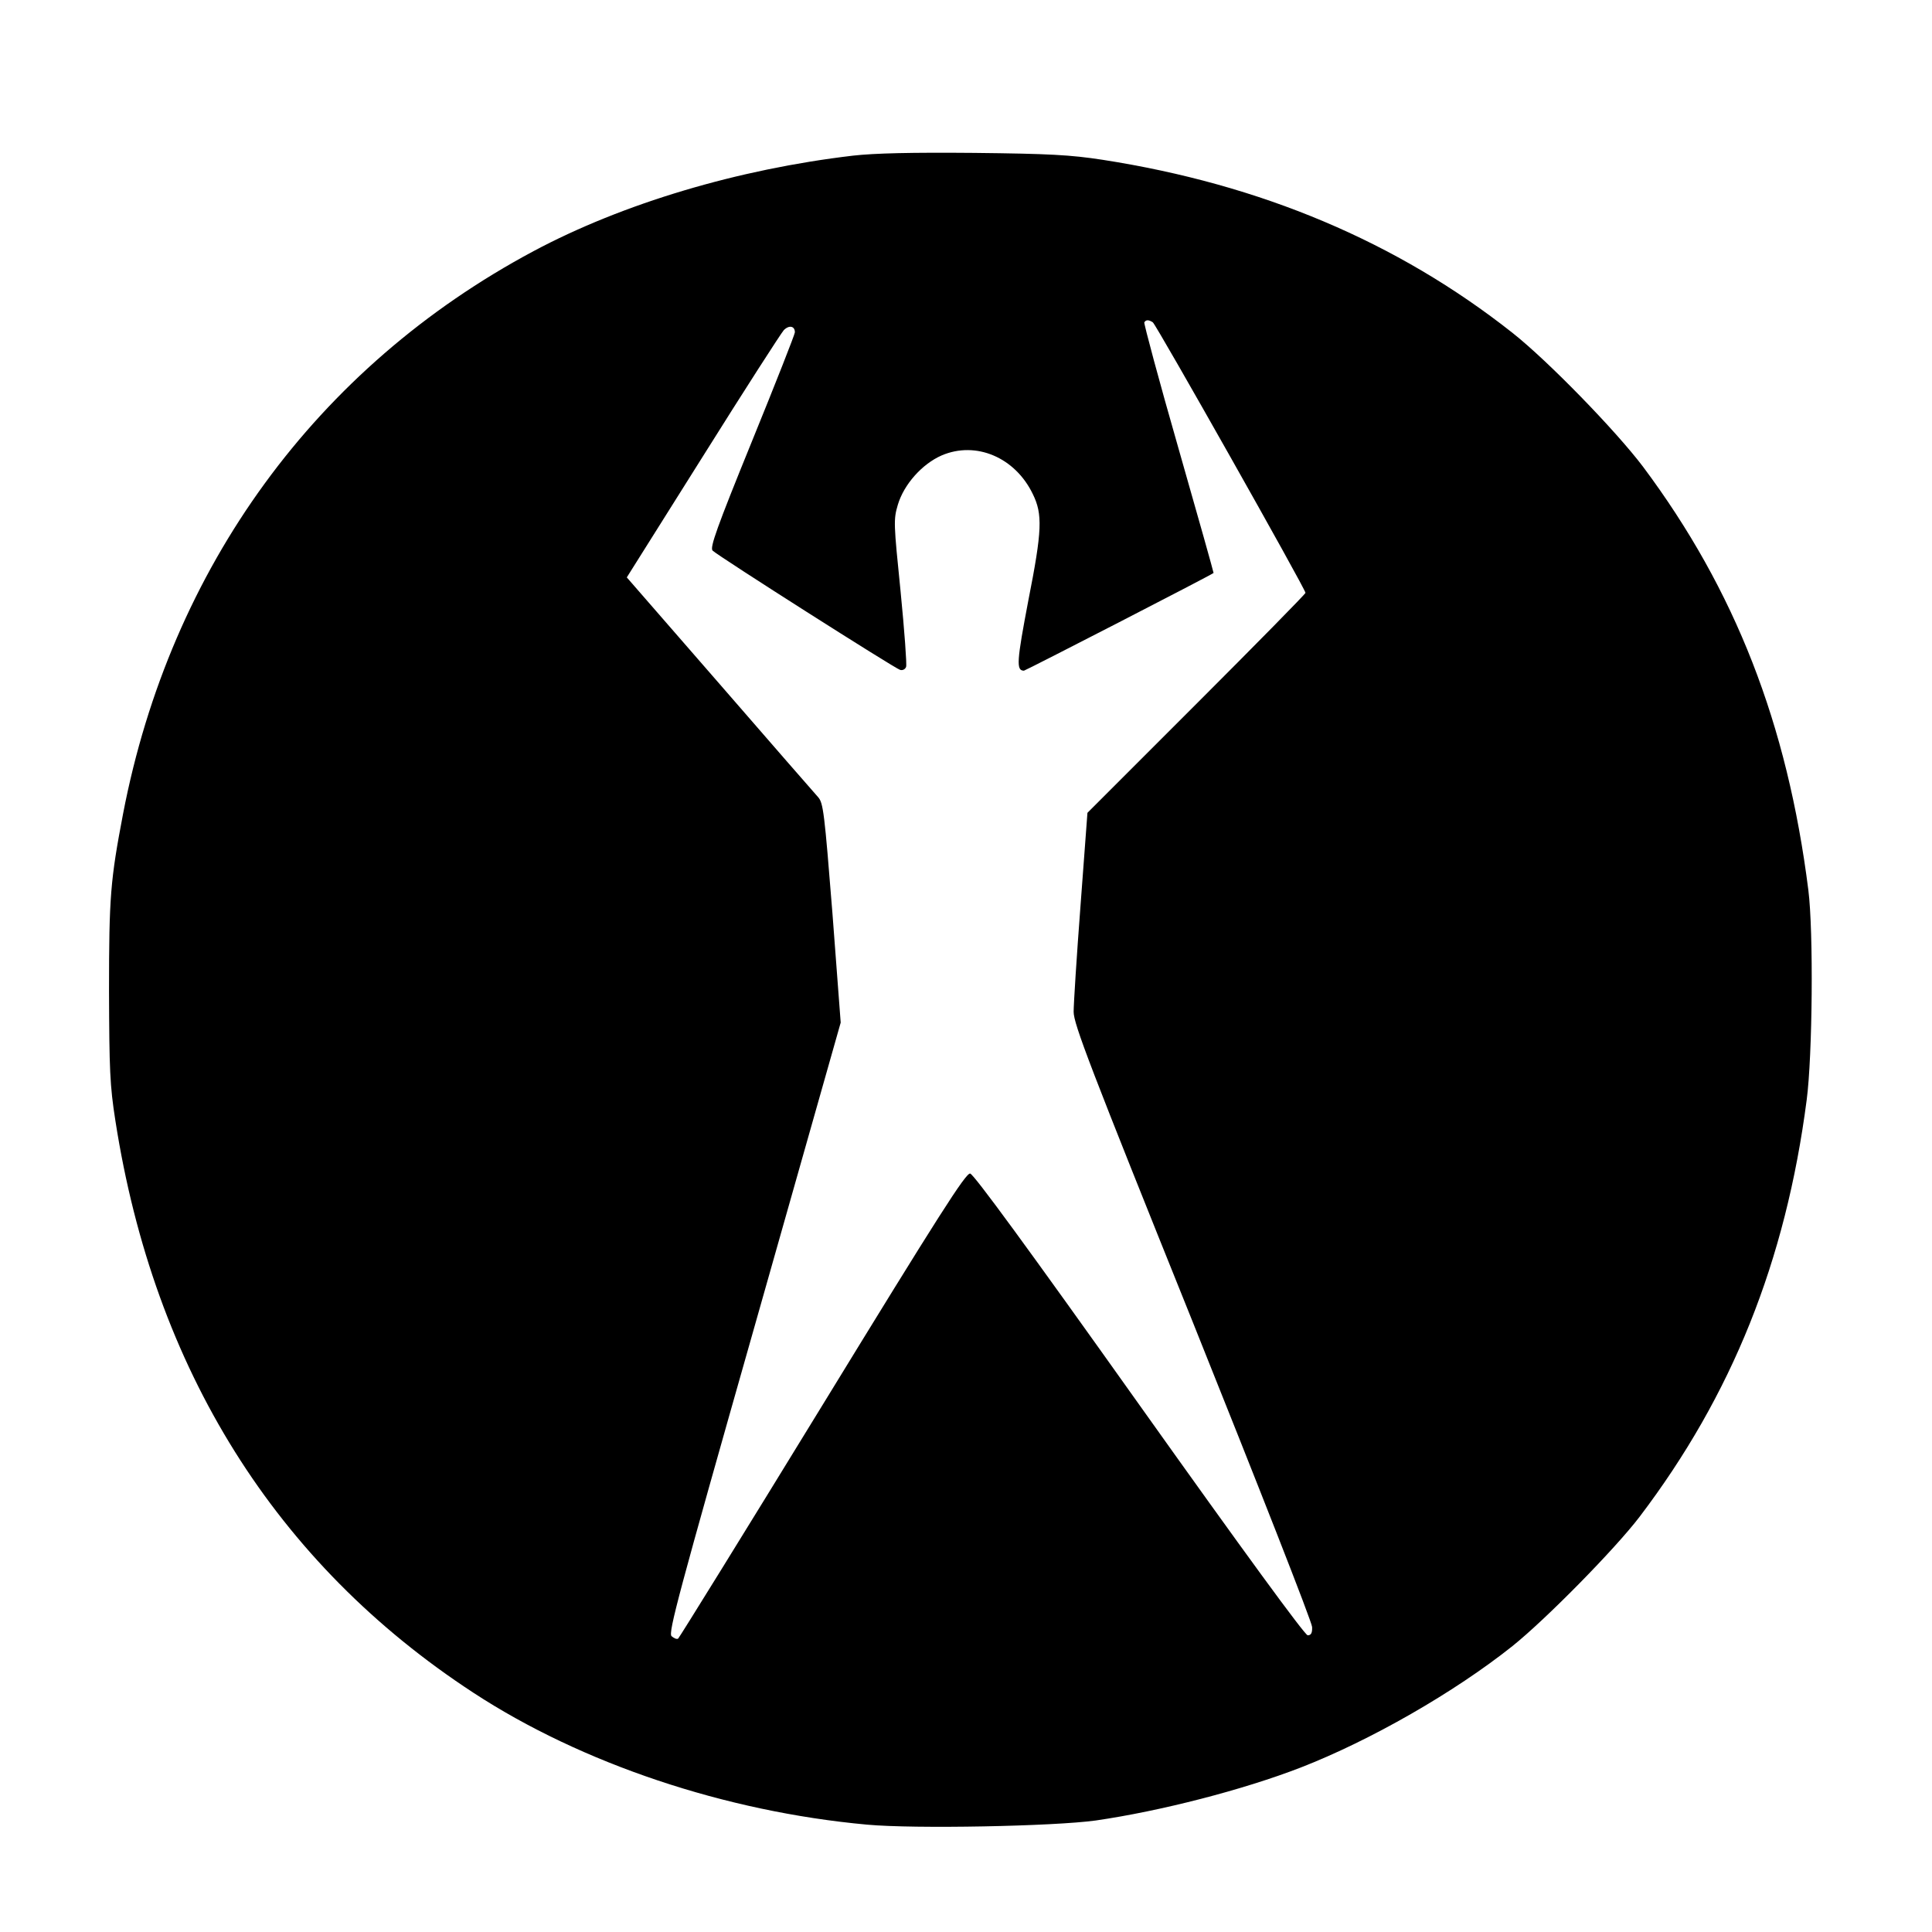
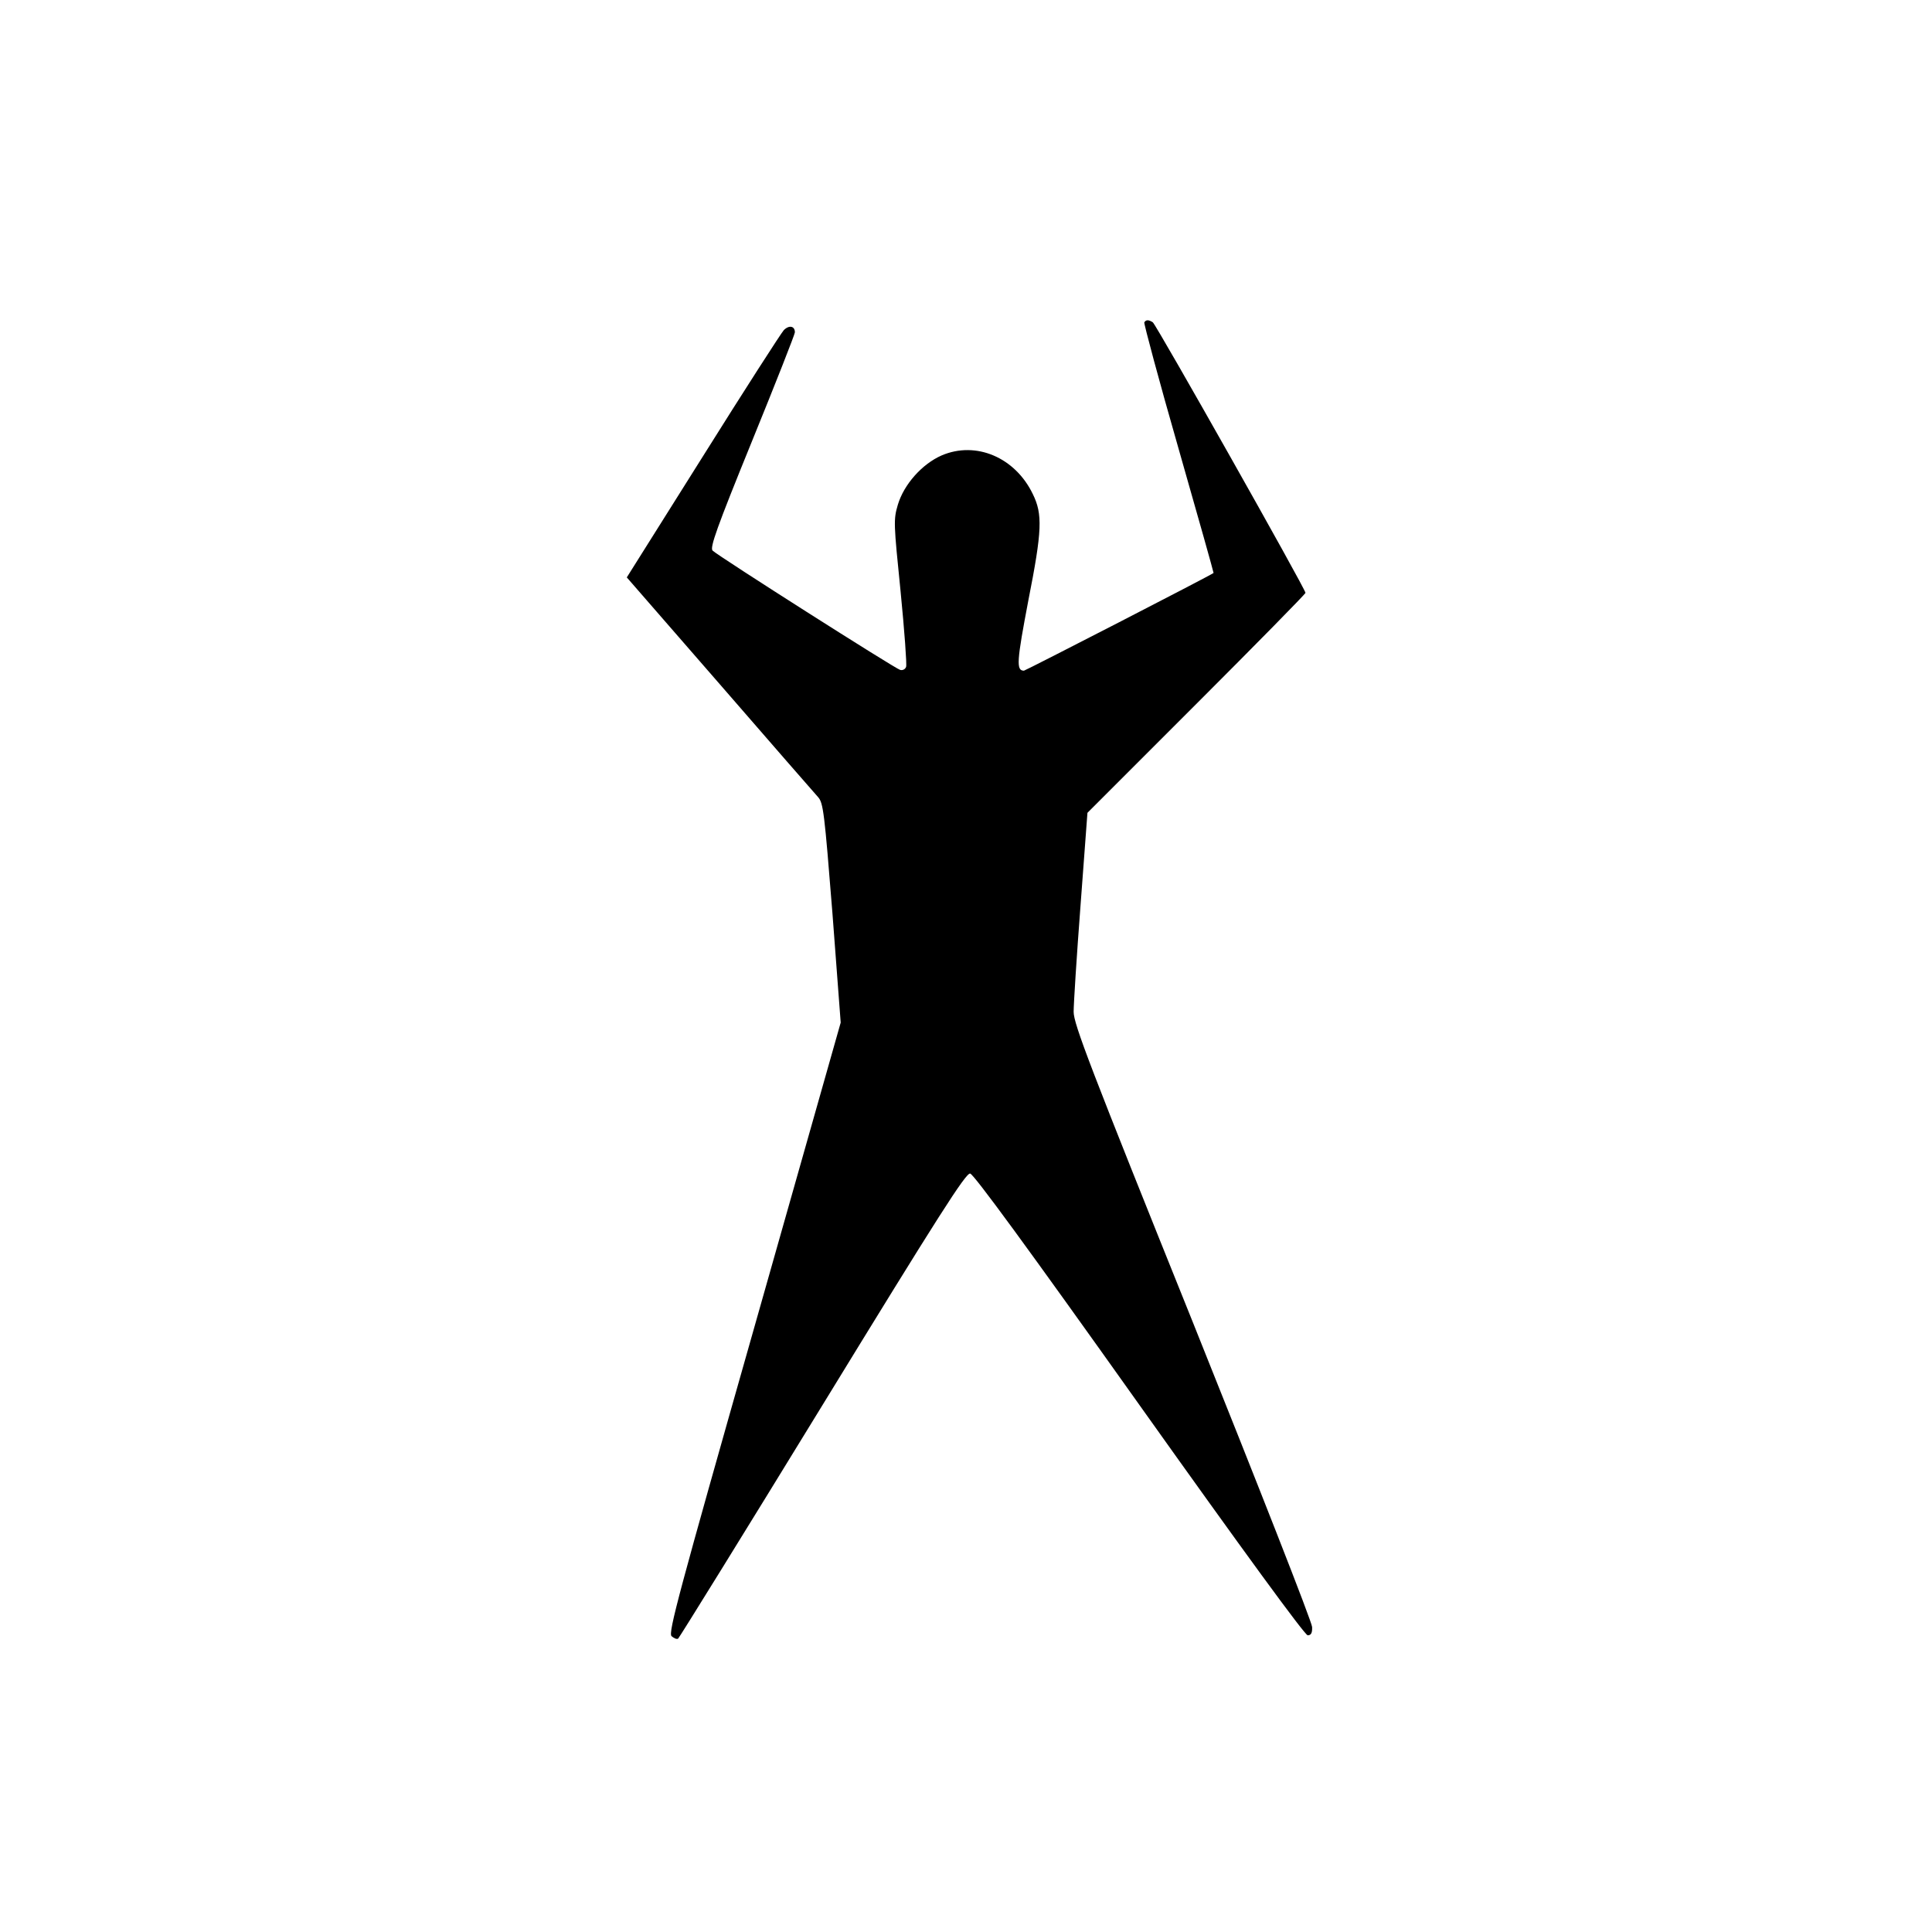
<svg xmlns="http://www.w3.org/2000/svg" version="1" width="933.333" height="933.333" viewBox="0 0 700 700">
-   <path d="M309 56.4c-41.6 4.9-83.3 17.3-115.7 34.6-78.6 42-131.5 114.5-148.7 203.8-4.6 24.1-5.1 30.1-5.1 64.2.1 28.7.3 34.2 2.3 47 14 90.1 58.1 160.5 129.7 207.3 39.3 25.7 91.3 43.1 142.6 47.8 17.3 1.6 67.7.6 82.9-1.5 23.5-3.4 53.4-11.1 74.3-19.2 25.2-9.8 55.6-27.2 76.7-44 12.1-9.7 37.2-35.2 46.1-46.9 33.4-44 52.9-92.5 60.5-151 2.1-16 2.5-60.9.6-76-7.6-60.2-26.5-108.7-59.9-153.4-9.9-13.1-34.4-38.3-47.3-48.5-41.8-33-91.2-53.8-148.5-62.7-11.7-1.8-19.4-2.2-46.5-2.5-22.7-.2-36 .1-44 1zm108.7 60.4c1.2.8 55.3 96.6 55.3 98 0 .4-17.8 18.5-39.5 40.2L394 294.5l-2.5 33.5c-1.4 18.4-2.5 35.8-2.5 38.6 0 4.4 5.9 19.8 43.2 112.5 23.7 59.1 43.2 108.7 43.2 110.4.1 2.2-.4 3-1.6 3-1 0-23.3-30.5-61-83.5-40.6-57.1-60-83.6-61.3-83.8-1.6-.2-11.3 15-53.5 83.9-28.3 46.2-51.9 84.3-52.3 84.6-.5.3-1.5-.1-2.4-.9-1.2-1.3 2.5-15.1 30-111.9l31.3-110.4-3-39.7c-2.9-36.4-3.3-39.9-5.2-42-1.2-1.3-17.2-19.7-35.7-41l-33.6-38.6 27.6-43.9c15.1-24.1 28.3-44.6 29.3-45.7 1.9-1.9 4-1.5 4 .8 0 .7-7 18.5-15.6 39.6-12.7 31.2-15.3 38.5-14.2 39.5 2.2 2.1 66.2 42.8 67.9 43.2.9.3 1.9-.2 2.2-1.1.3-.8-.6-13.1-2-27.3-2.5-24.7-2.6-26-1-31.4 2.2-7.4 8.8-14.8 15.9-17.9 12.4-5.3 26.6.7 33 14 3.6 7.3 3.4 13.2-1.6 38.5-4.2 22.1-4.5 25.5-1.6 25.5.5 0 67.6-34.5 68.7-35.4.1 0-5.6-20.3-12.7-45.1-7.1-24.7-12.6-45.3-12.4-45.7.6-1 1.6-1 3.1 0z" />
+   <path d="M309 56.4zm108.7 60.4c1.2.8 55.3 96.6 55.3 98 0 .4-17.8 18.5-39.5 40.2L394 294.5l-2.5 33.5c-1.4 18.4-2.5 35.8-2.5 38.6 0 4.4 5.9 19.8 43.2 112.5 23.7 59.1 43.2 108.7 43.2 110.4.1 2.2-.4 3-1.6 3-1 0-23.3-30.5-61-83.5-40.6-57.1-60-83.6-61.3-83.8-1.6-.2-11.3 15-53.5 83.9-28.3 46.2-51.9 84.3-52.3 84.6-.5.3-1.5-.1-2.4-.9-1.2-1.3 2.5-15.1 30-111.9l31.3-110.4-3-39.7c-2.9-36.4-3.3-39.9-5.2-42-1.2-1.3-17.2-19.7-35.7-41l-33.6-38.6 27.6-43.9c15.1-24.1 28.3-44.6 29.3-45.7 1.9-1.9 4-1.5 4 .8 0 .7-7 18.5-15.6 39.6-12.7 31.2-15.3 38.5-14.2 39.5 2.2 2.1 66.2 42.8 67.9 43.2.9.3 1.9-.2 2.2-1.1.3-.8-.6-13.1-2-27.3-2.5-24.7-2.6-26-1-31.4 2.2-7.4 8.8-14.8 15.9-17.9 12.4-5.3 26.6.7 33 14 3.6 7.3 3.4 13.2-1.6 38.5-4.2 22.1-4.5 25.5-1.6 25.5.5 0 67.6-34.5 68.7-35.4.1 0-5.6-20.3-12.7-45.1-7.1-24.7-12.6-45.3-12.4-45.7.6-1 1.6-1 3.1 0z" />
</svg>